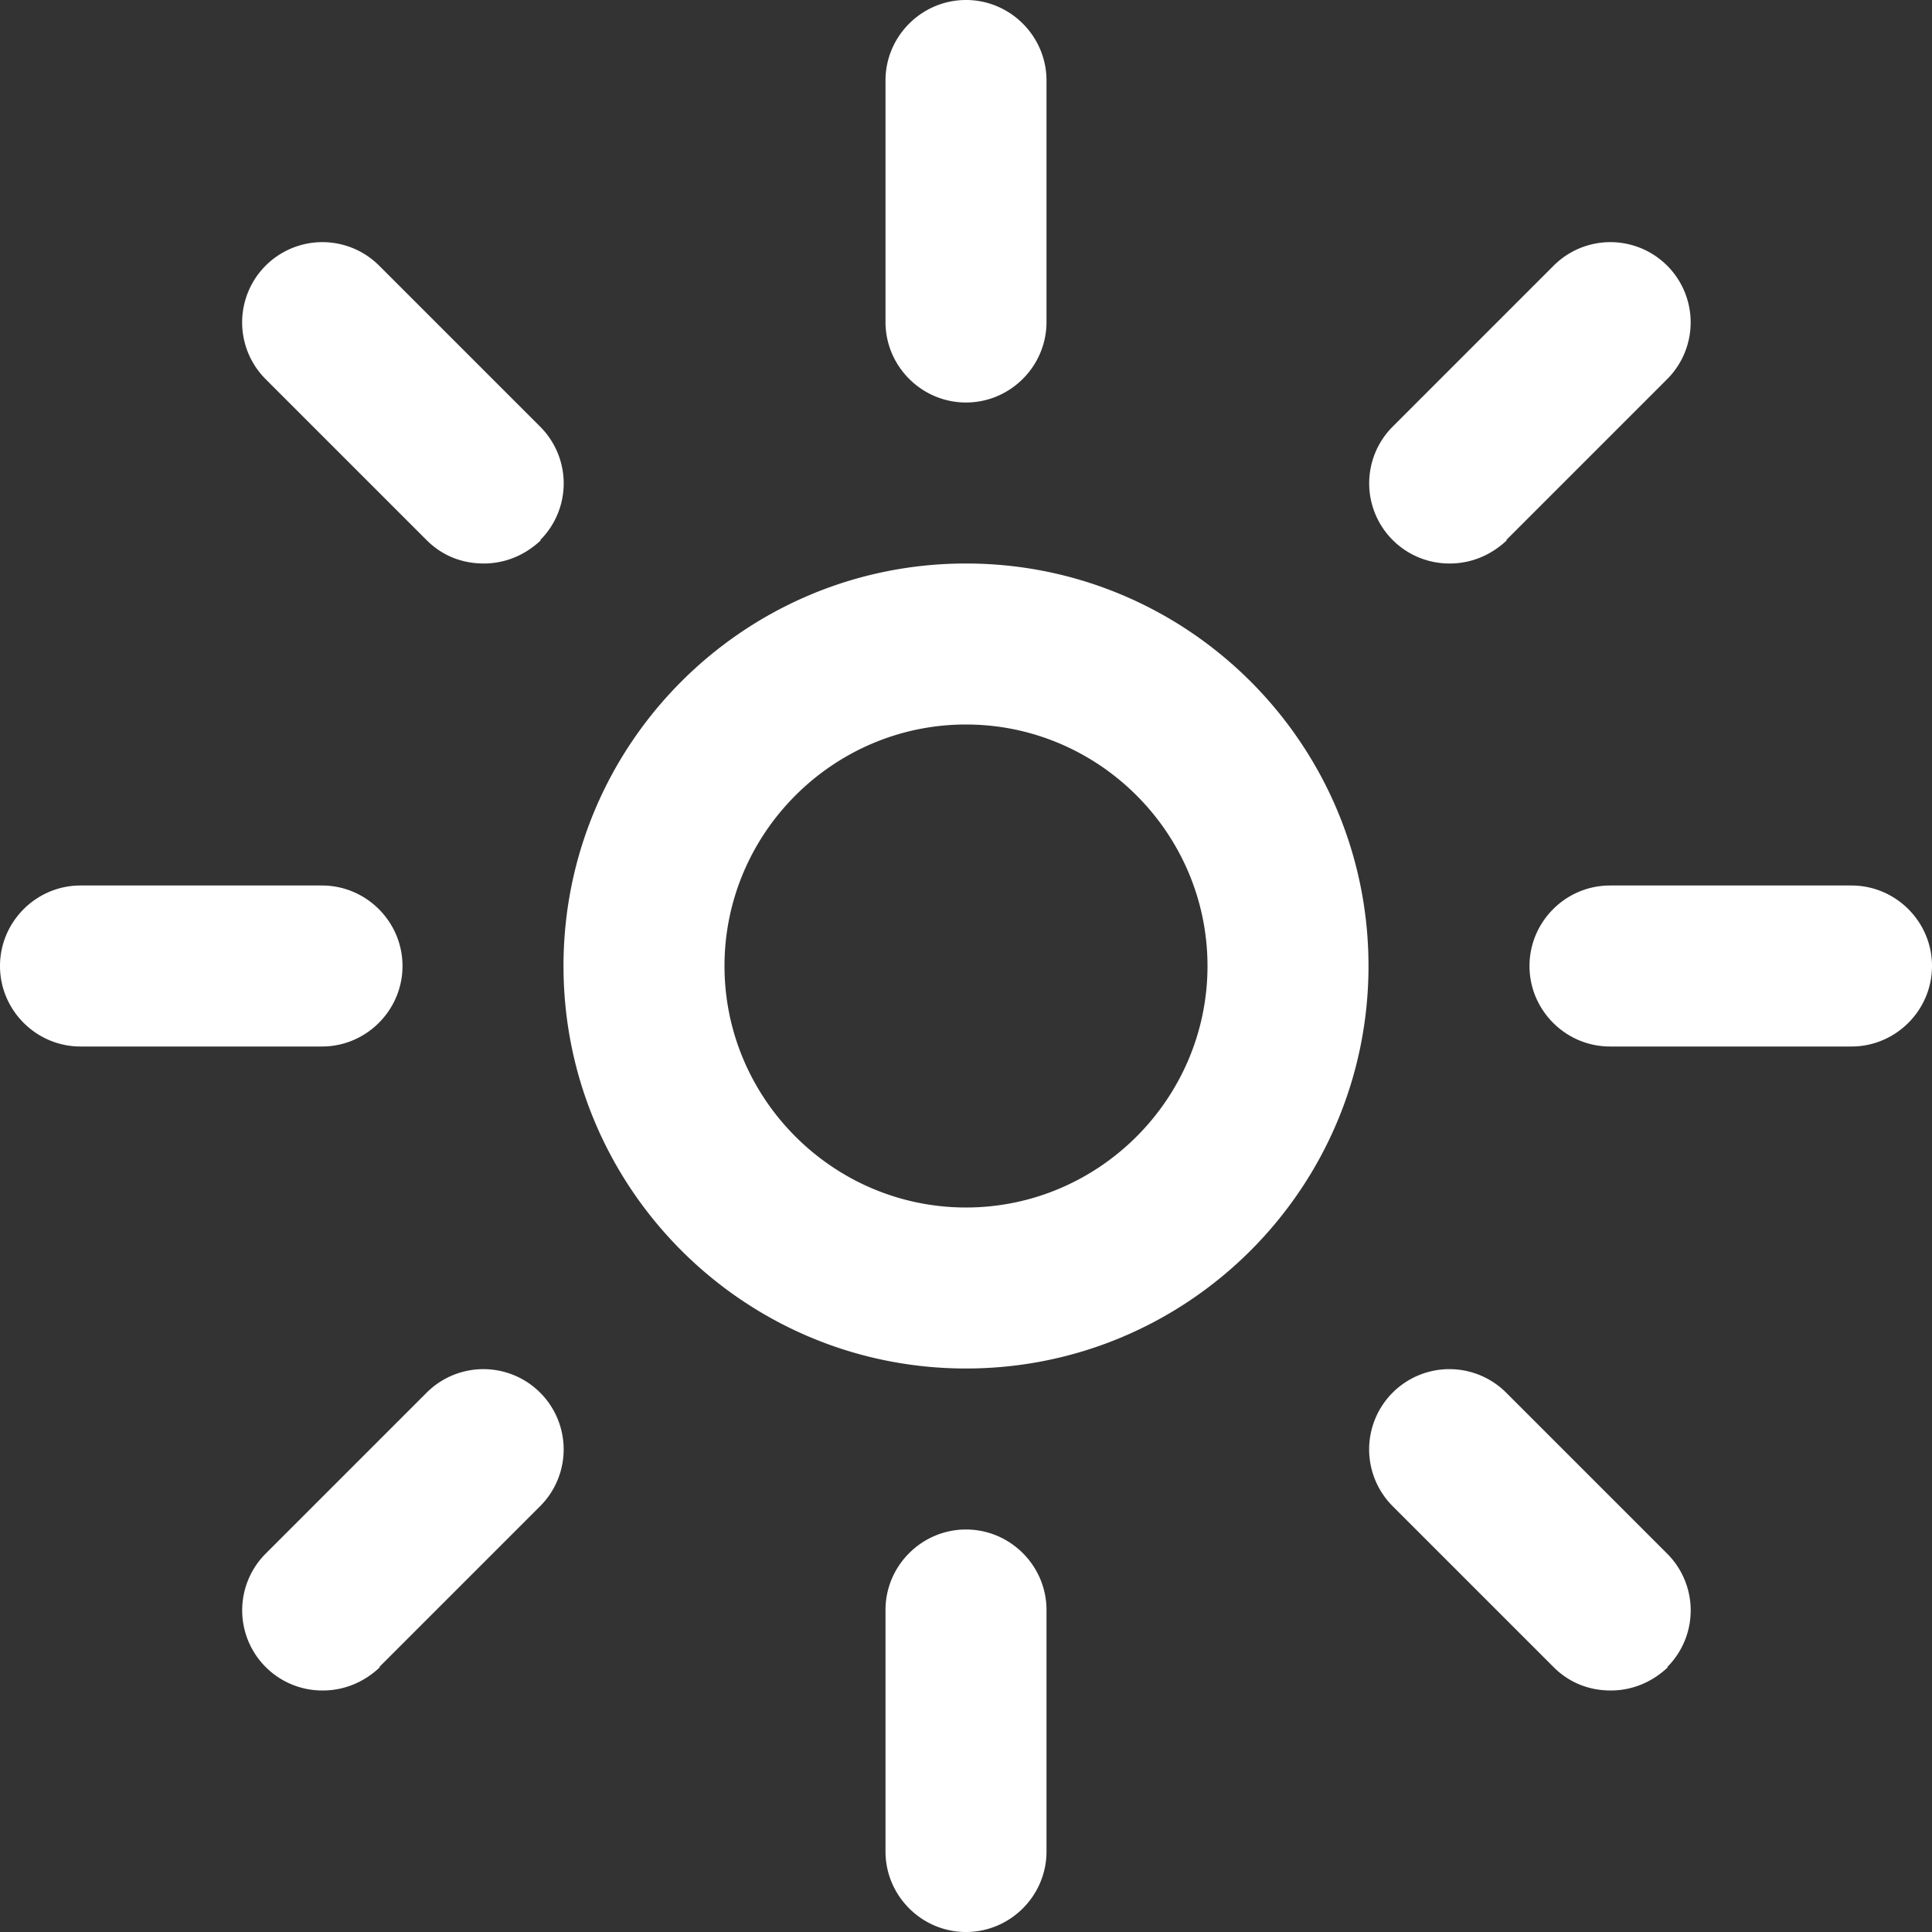
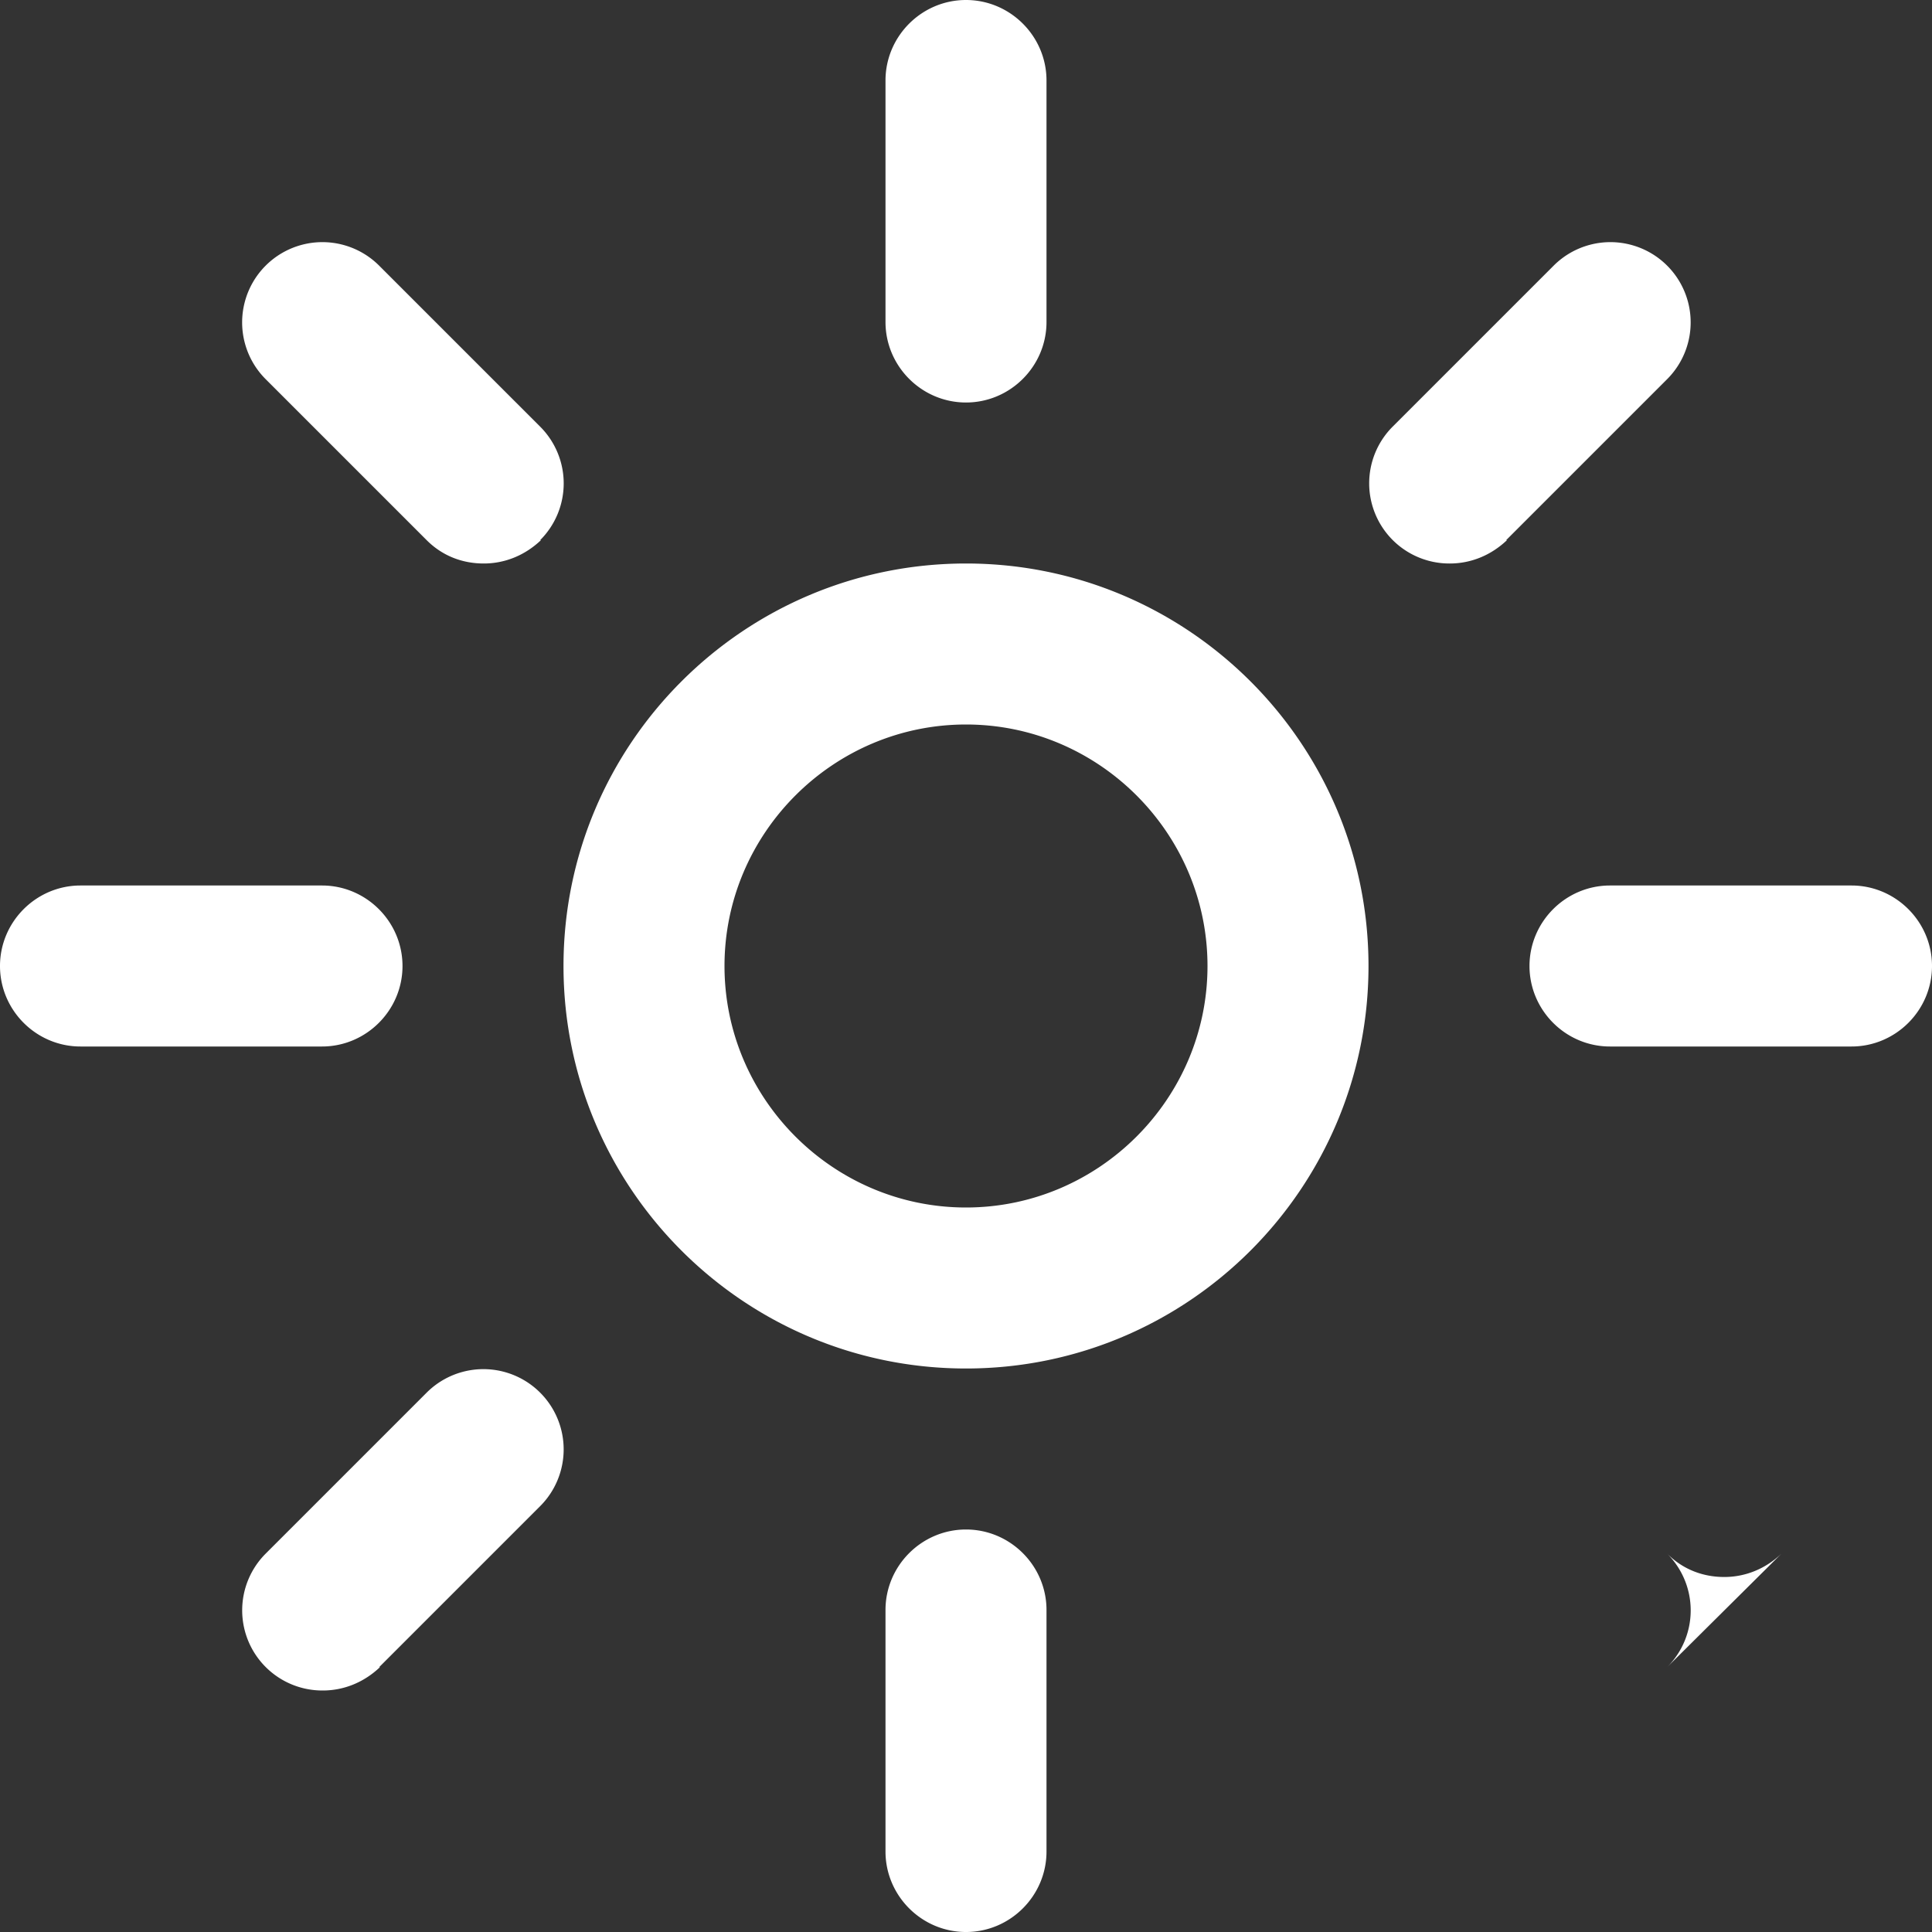
<svg xmlns="http://www.w3.org/2000/svg" version="1.1" width="256" height="256" x="0" y="0" viewBox="0 0 24 24" style="enable-background:new 0 0 512 512" xml:space="preserve">
  <rect x="0" y="0" width="24" height="24" fill="#333333" stroke="none" />
  <g>
-     <path d="M12 17c-2.76 0-5-2.24-5-5s2.24-5 5-5 5 2.24 5 5-2.24 5-5 5Zm0-8c-1.65 0-3 1.35-3 3s1.35 3 3 3 3-1.35 3-3-1.35-3-3-3Zm1-5V1c0-.55-.45-1-1-1s-1 .45-1 1v3c0 .55.45 1 1 1s1-.45 1-1Zm0 19v-3c0-.55-.45-1-1-1s-1 .45-1 1v3c0 .55.45 1 1 1s1-.45 1-1ZM5 12c0-.55-.45-1-1-1H1c-.55 0-1 .45-1 1s.45 1 1 1h3c.55 0 1-.45 1-1Zm19 0c0-.55-.45-1-1-1h-3c-.55 0-1 .45-1 1s.45 1 1 1h3c.55 0 1-.45 1-1ZM6.71 6.71a.996.996 0 0 0 0-1.41l-2-2A.996.996 0 1 0 3.3 4.71l2 2c.2.2.45.29.71.29s.51-.1.71-.29Zm14 14a.996.996 0 0 0 0-1.41l-2-2a.996.996 0 1 0-1.41 1.41l2 2c.2.2.45.29.71.29s.51-.1.71-.29Zm-16 0 2-2A.996.996 0 1 0 5.3 17.3l-2 2a.996.996 0 0 0 .71 1.7c.26 0 .51-.1.71-.29Zm14-14 2-2A.996.996 0 1 0 19.3 3.3l-2 2a.996.996 0 0 0 .71 1.7c.26 0 .51-.1.71-.29Z" fill="#ffffff" data-original="#000000" />
+     <path d="M12 17c-2.76 0-5-2.24-5-5s2.24-5 5-5 5 2.24 5 5-2.24 5-5 5Zm0-8c-1.65 0-3 1.35-3 3s1.35 3 3 3 3-1.35 3-3-1.35-3-3-3Zm1-5V1c0-.55-.45-1-1-1s-1 .45-1 1v3c0 .55.45 1 1 1s1-.45 1-1Zm0 19v-3c0-.55-.45-1-1-1s-1 .45-1 1v3c0 .55.45 1 1 1s1-.45 1-1ZM5 12c0-.55-.45-1-1-1H1c-.55 0-1 .45-1 1s.45 1 1 1h3c.55 0 1-.45 1-1Zm19 0c0-.55-.45-1-1-1h-3c-.55 0-1 .45-1 1s.45 1 1 1h3c.55 0 1-.45 1-1ZM6.71 6.71a.996.996 0 0 0 0-1.41l-2-2A.996.996 0 1 0 3.3 4.71l2 2c.2.2.45.29.71.29s.51-.1.71-.29Zm14 14a.996.996 0 0 0 0-1.41l-2-2l2 2c.2.2.45.29.71.29s.51-.1.71-.29Zm-16 0 2-2A.996.996 0 1 0 5.3 17.3l-2 2a.996.996 0 0 0 .71 1.7c.26 0 .51-.1.71-.29Zm14-14 2-2A.996.996 0 1 0 19.3 3.3l-2 2a.996.996 0 0 0 .71 1.7c.26 0 .51-.1.71-.29Z" fill="#ffffff" data-original="#000000" />
  </g>
</svg>